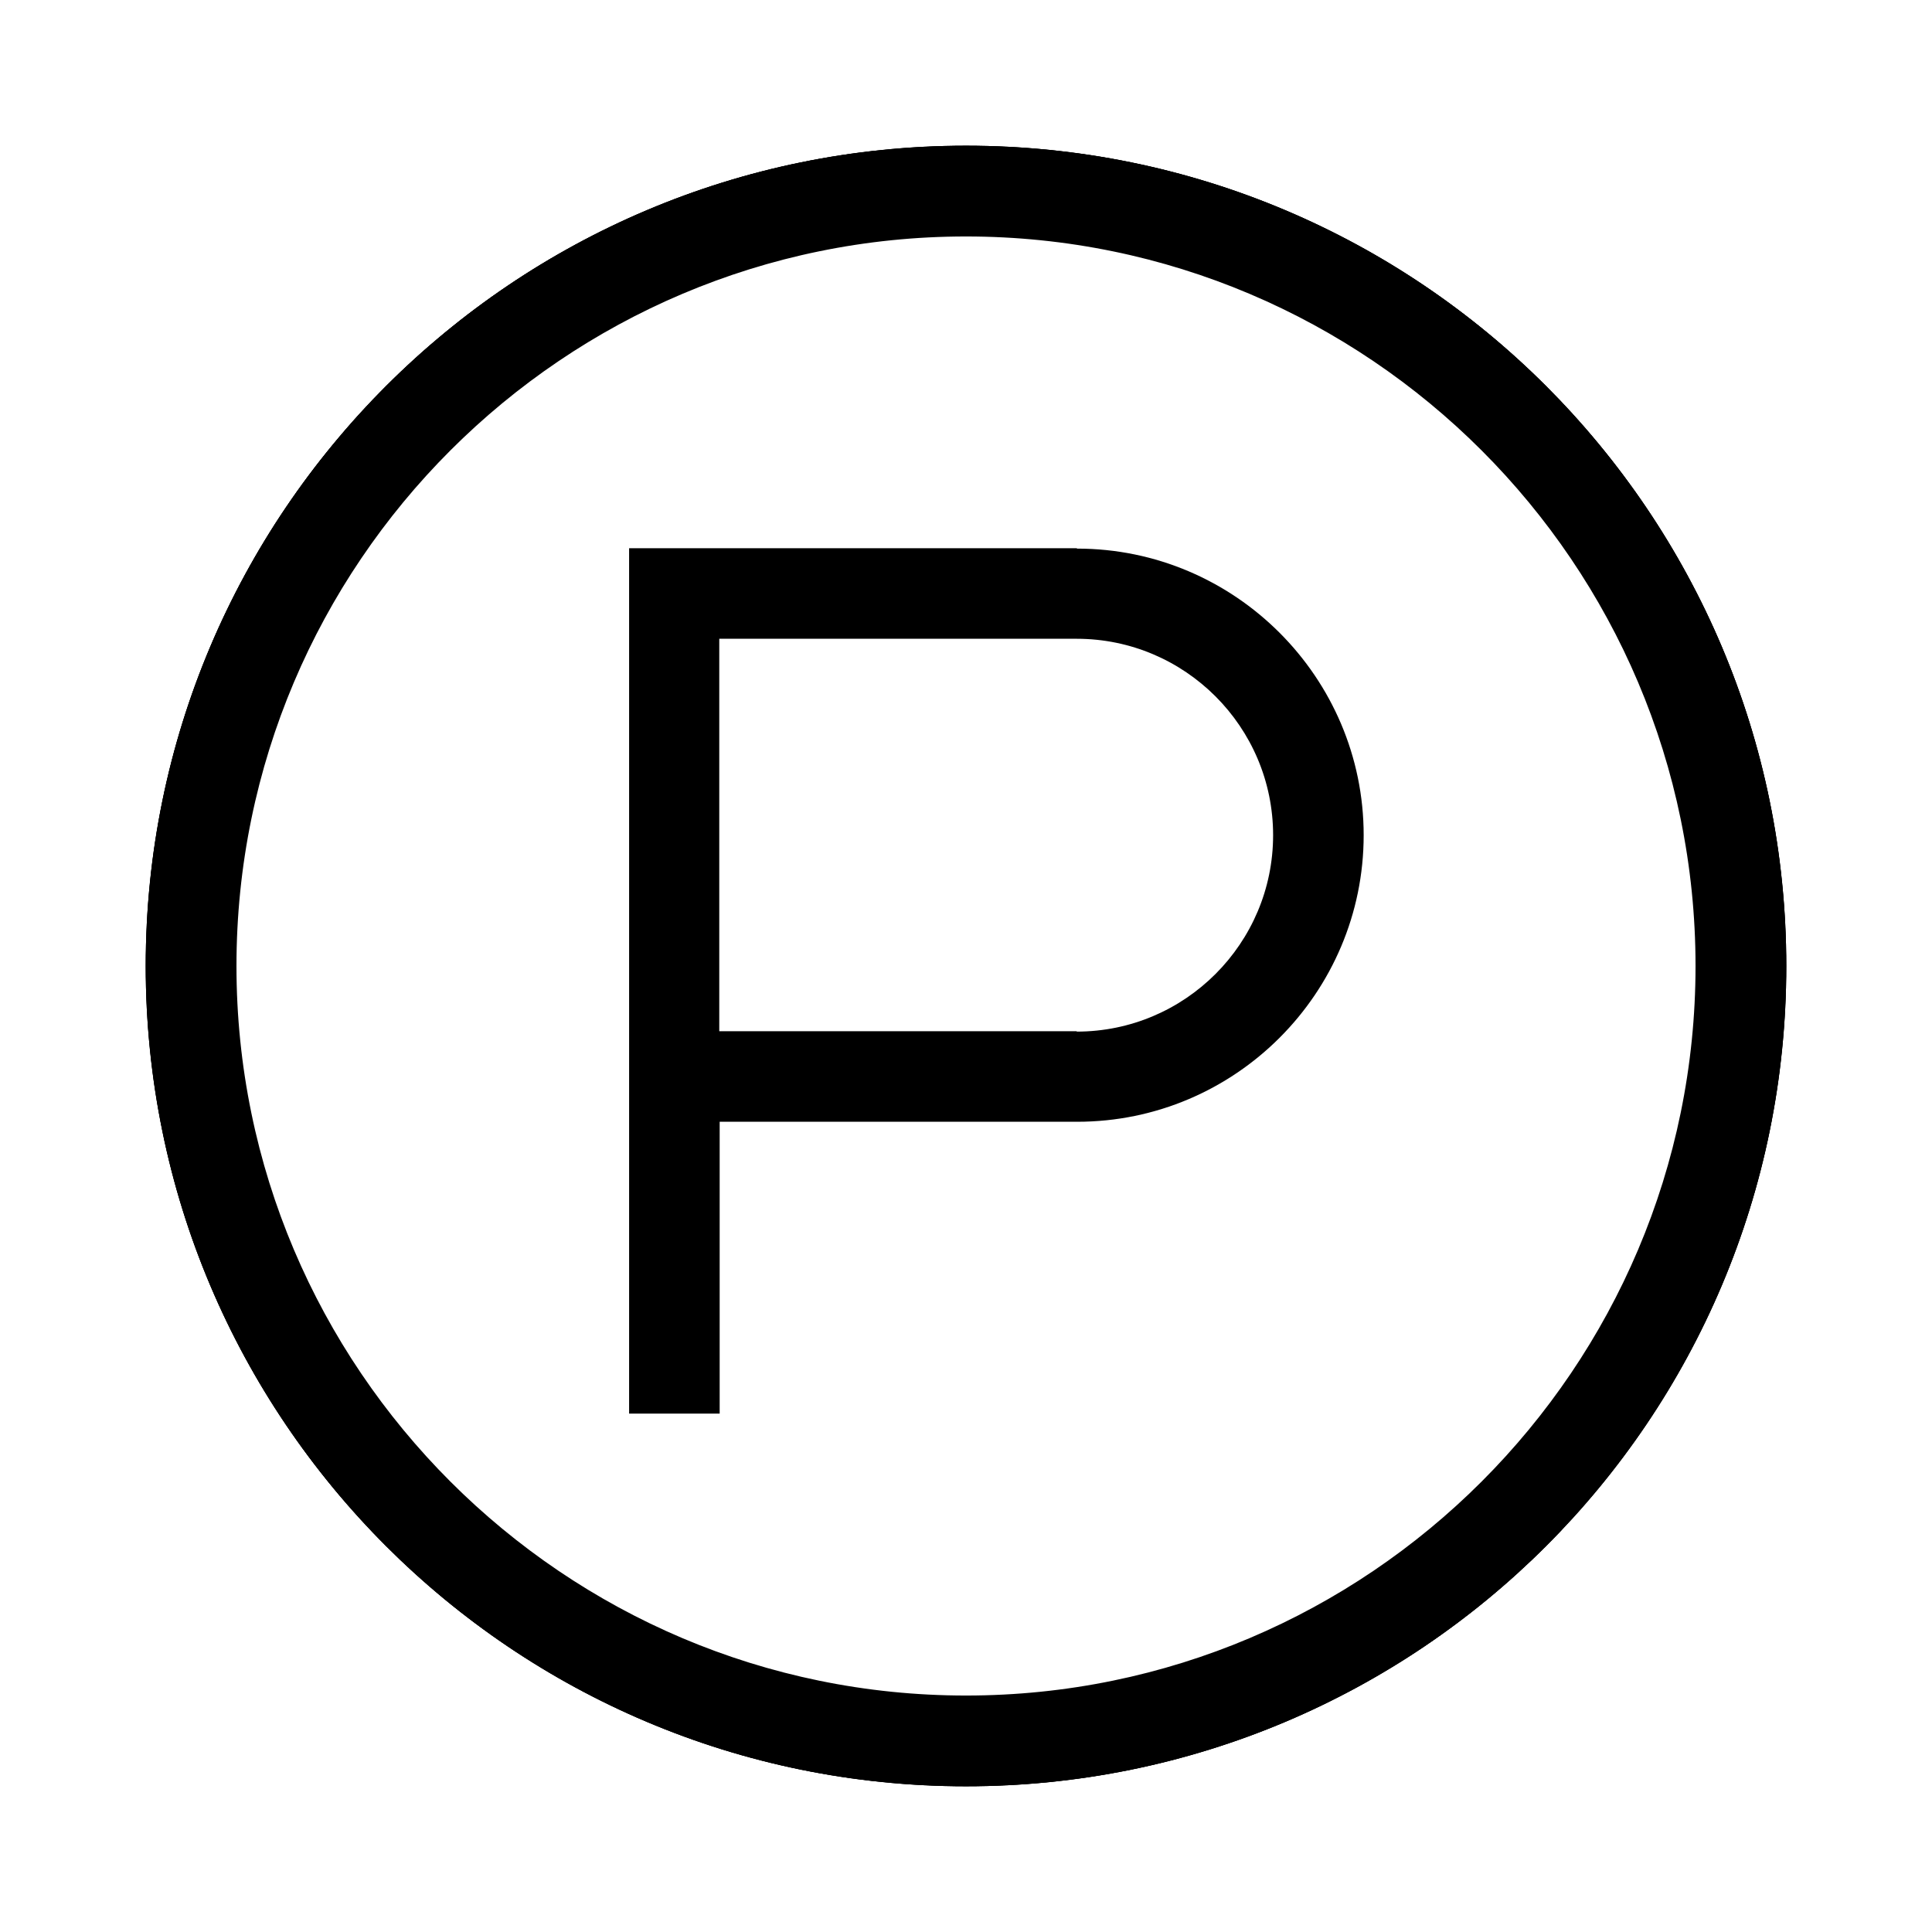
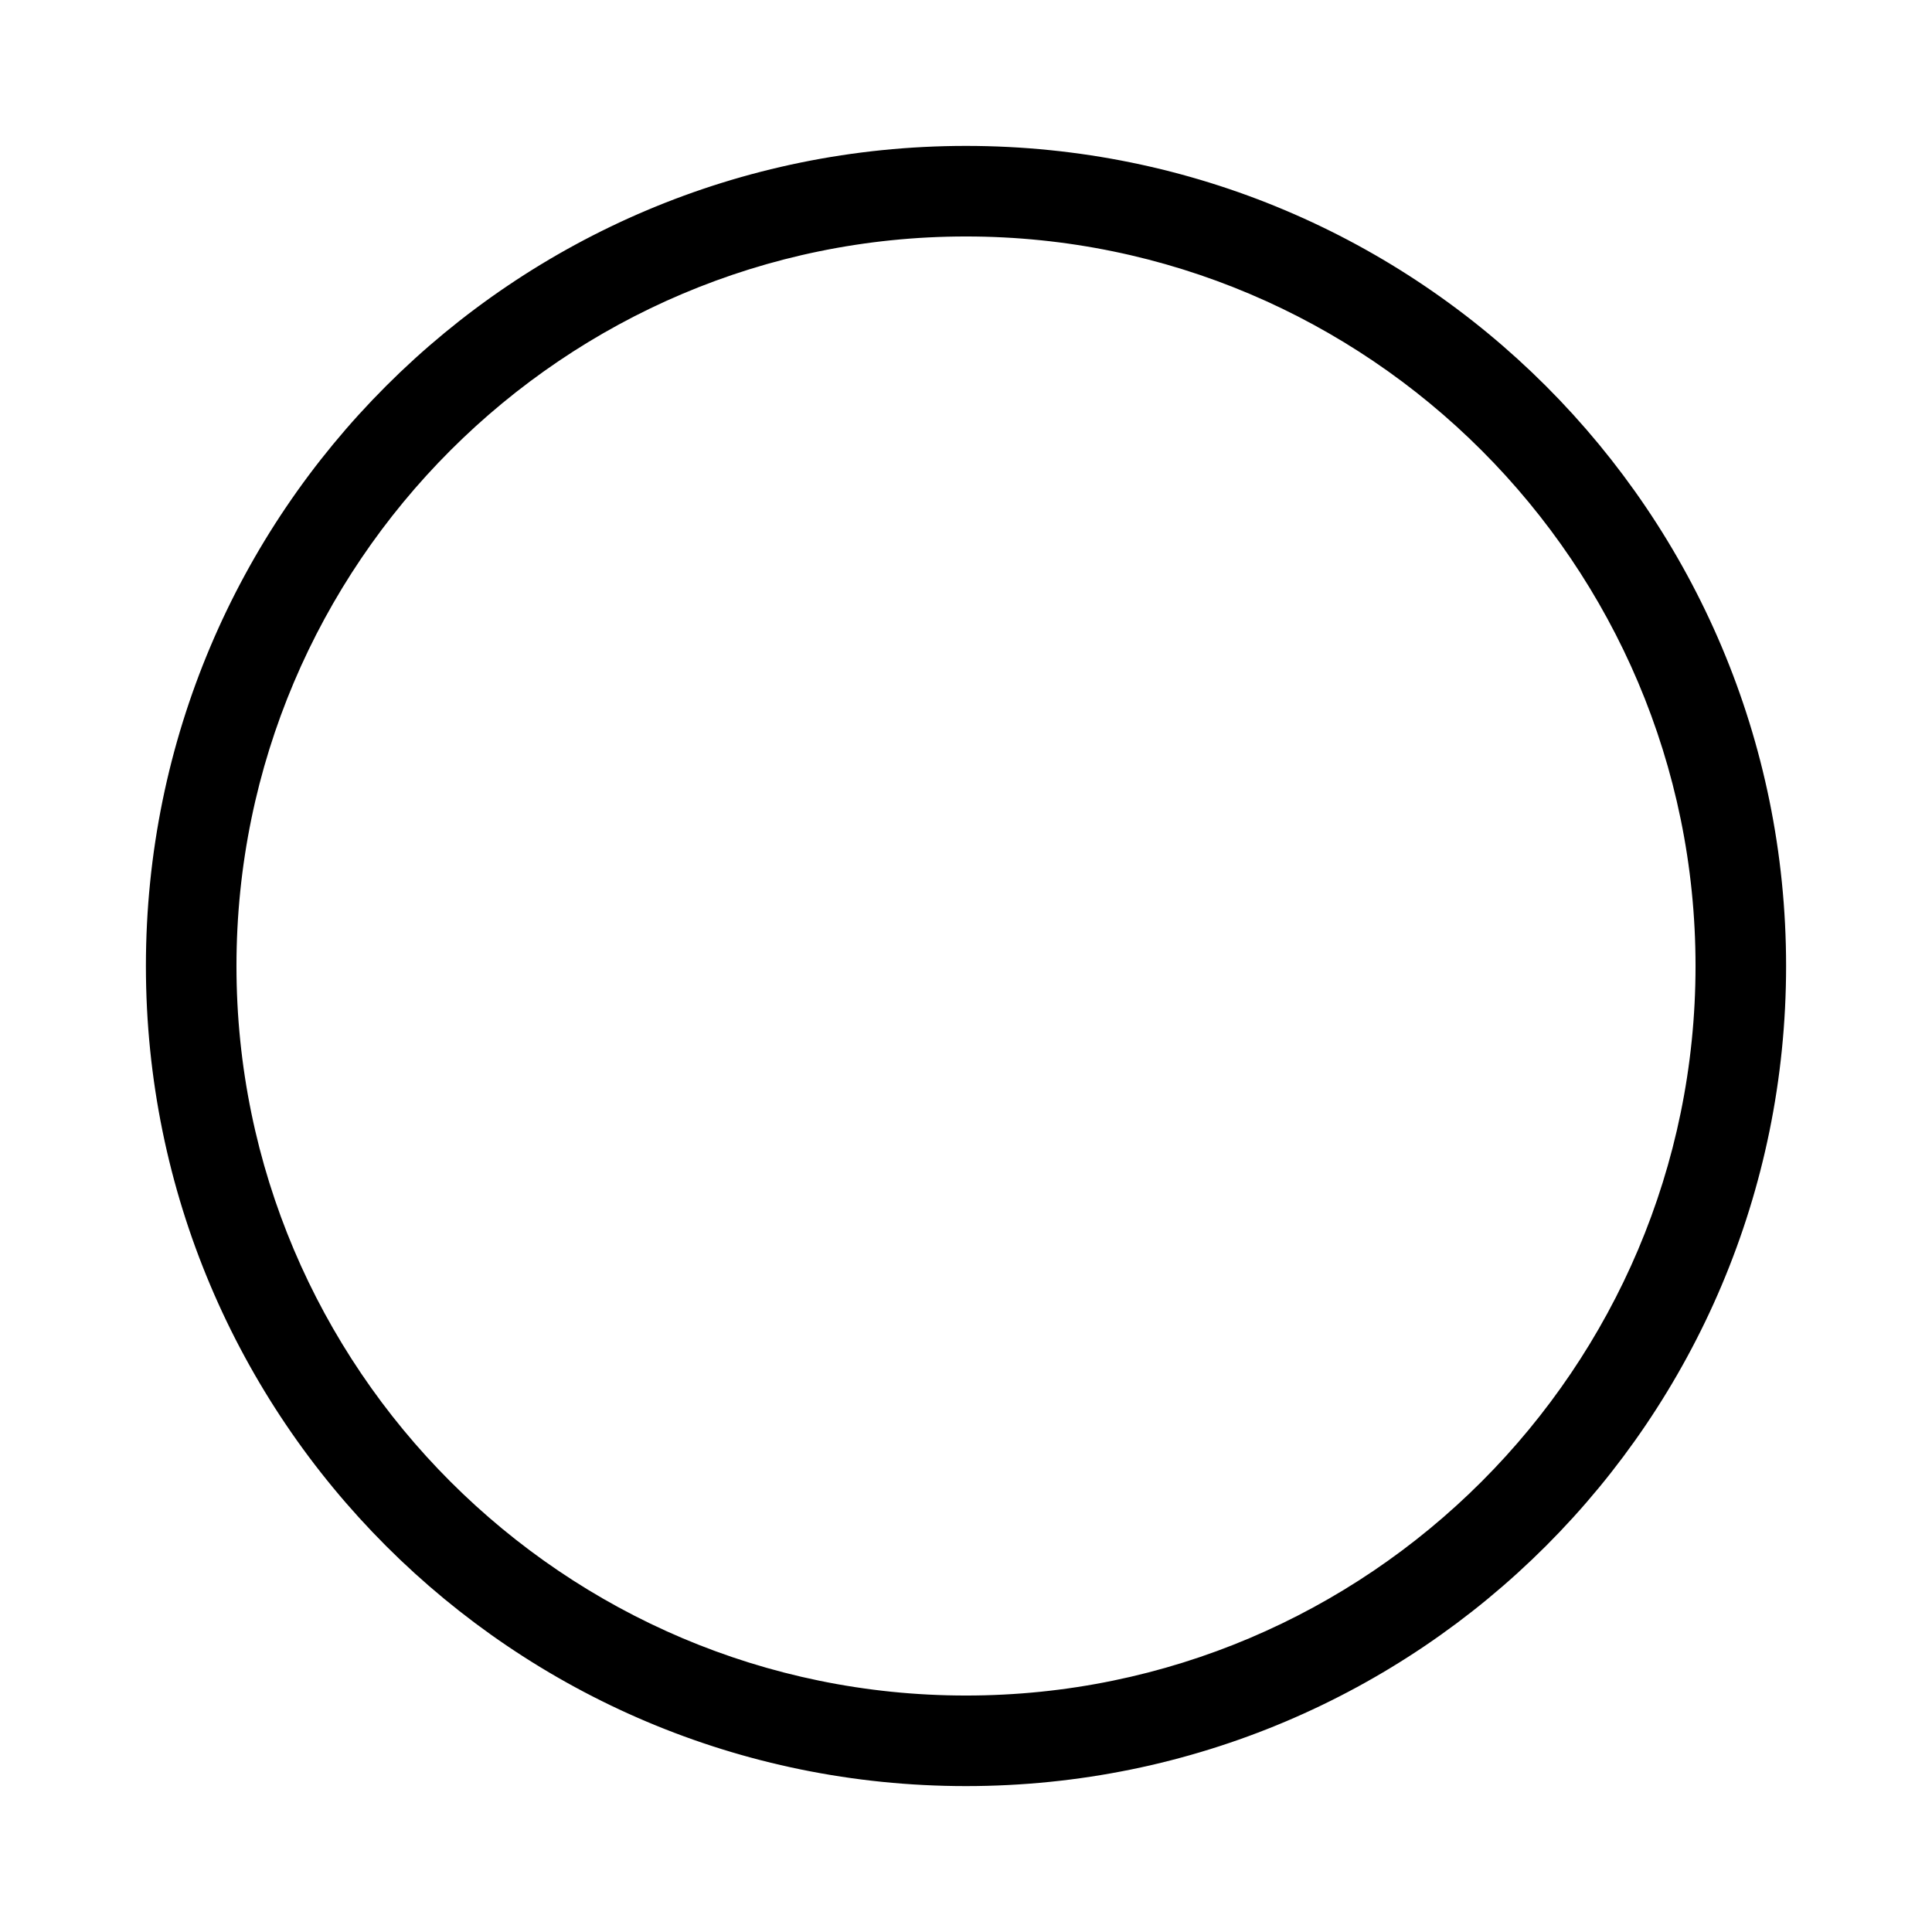
<svg xmlns="http://www.w3.org/2000/svg" width="48" height="48" viewBox="0 0 48 48">
  <defs>
    <style>
      .cls-1 {
        stroke: #000;
        stroke-miterlimit: 10;
        stroke-width: .75px;
      }

      .cls-1, .cls-2 {
        fill: #000;
      }

      .cls-2 {
        stroke-width: 0px;
      }
    </style>
  </defs>
  <g id="Parking_Outline" data-name="Parking Outline">
    <path class="cls-1" d="M24,5.5c10.2,0,18.5,8.3,18.5,18.5s-8.3,18.5-18.5,18.5S5.5,34.2,5.5,24,13.8,5.5,24,5.5M24,4C12.95,4,4,12.95,4,24s8.95,20,20,20,20-8.95,20-20S35.05,4,24,4h0Z" />
  </g>
  <g id="Electric_car" data-name="Electric car">
    <g>
-       <path class="cls-2" d="M26.75,13.62h-11.12v21.5h2.25v-7.25h8.88c3.93,0,7.12-3.2,7.12-7.12s-3.2-7.12-7.12-7.12ZM26.75,25.62h-8.88v-9.75h8.88c2.69,0,4.88,2.19,4.88,4.88s-2.19,4.88-4.88,4.88Z" />
-       <path class="cls-2" d="M24,3.62C12.75,3.62,3.62,12.75,3.62,24s9.12,20.38,20.38,20.38,20.38-9.12,20.38-20.38S35.25,3.62,24,3.62ZM24,42.27c-10.08,0-18.28-8.2-18.28-18.27S13.92,5.72,24,5.72s18.28,8.2,18.28,18.28-8.2,18.27-18.28,18.27Z" />
-     </g>
+       </g>
  </g>
  <g id="Electric_outline" data-name="Electric outline">
-     <path class="cls-2" d="M24,5.73c10.08,0,18.28,8.2,18.28,18.27s-8.2,18.27-18.28,18.27S5.72,34.08,5.72,24,13.92,5.73,24,5.73M24,3.62C12.75,3.62,3.62,12.75,3.62,24s9.12,20.38,20.38,20.38,20.38-9.12,20.38-20.38S35.25,3.62,24,3.62h0Z" />
-   </g>
+     </g>
</svg>